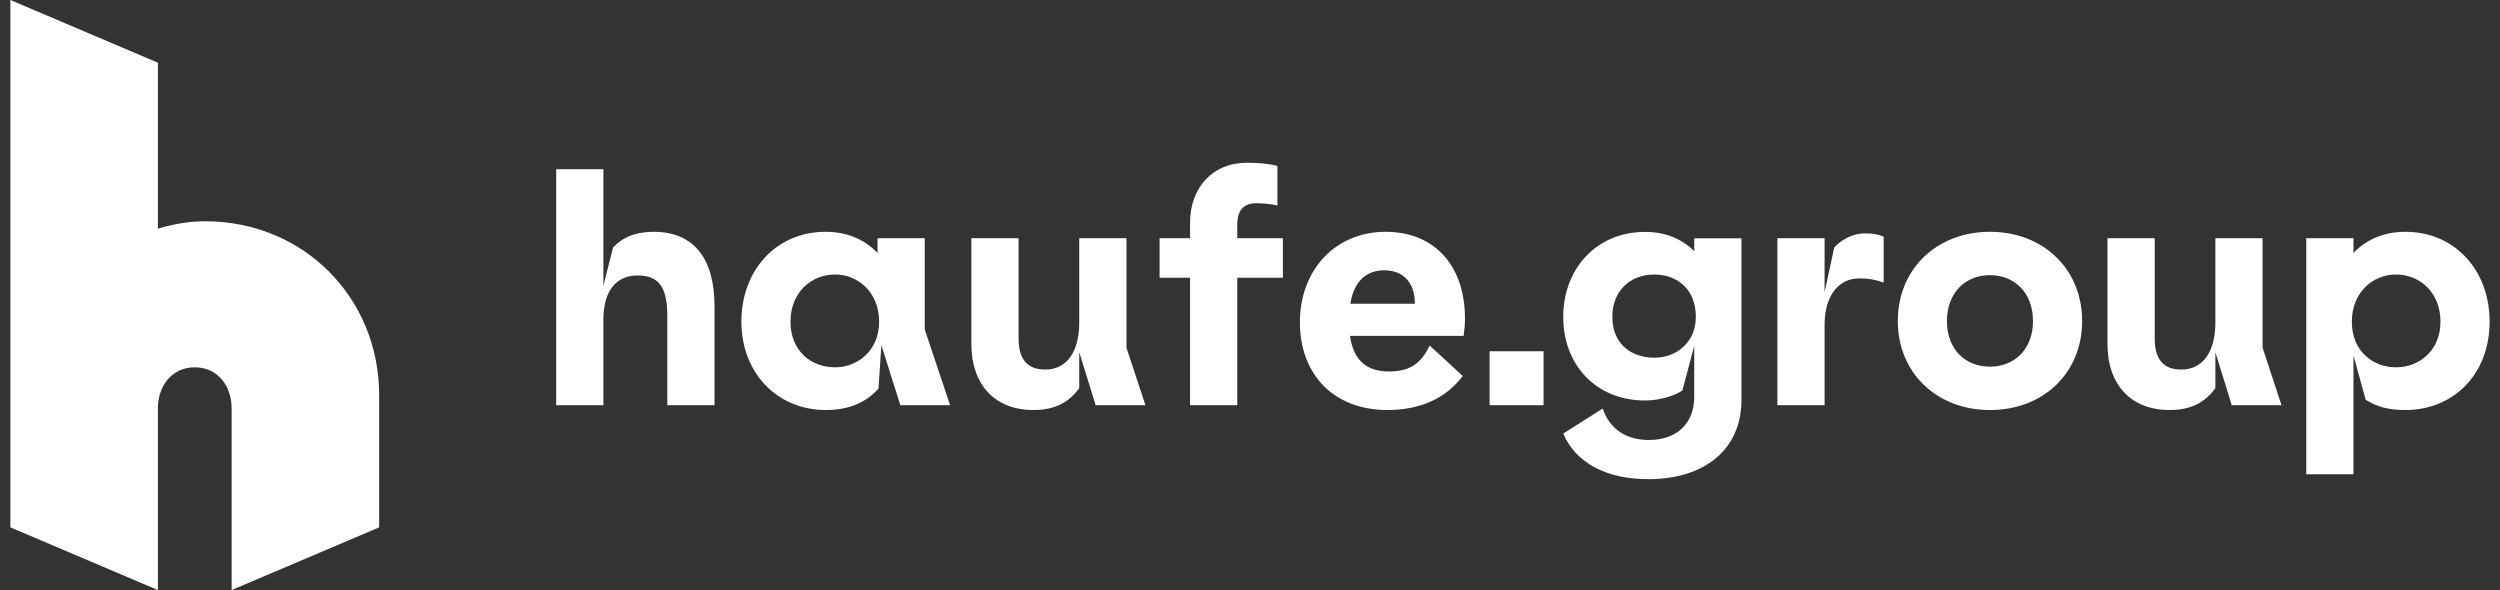
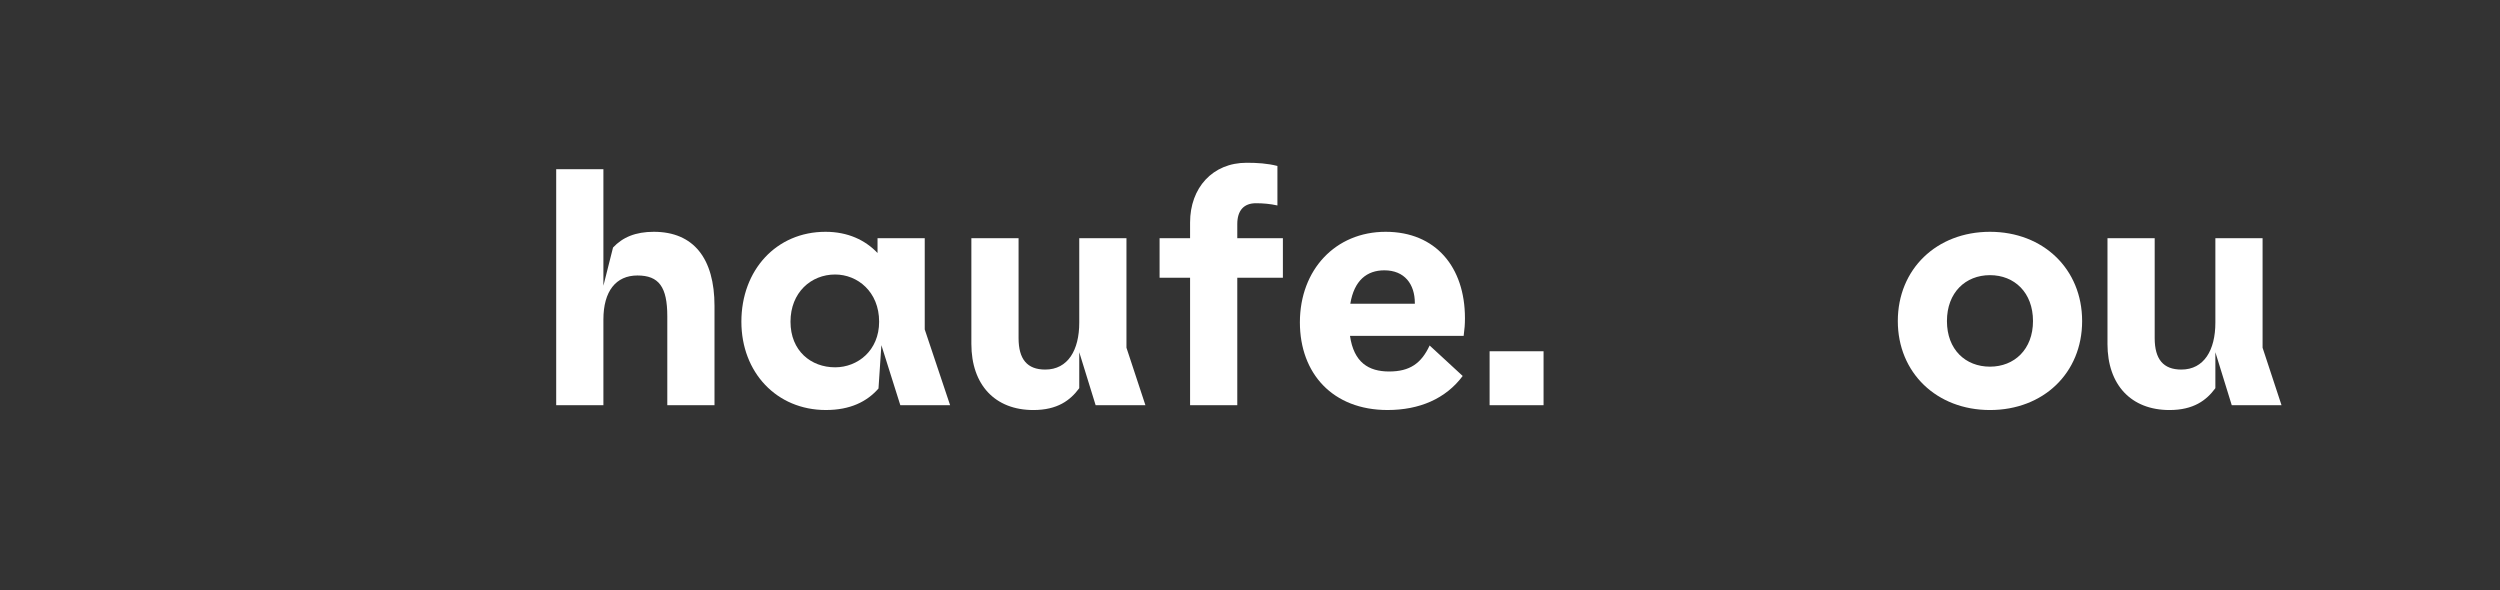
<svg xmlns="http://www.w3.org/2000/svg" width="161" height="38" viewBox="0 0 161 38" fill="none">
  <rect x="0" y="0" width="161" height="38" fill="#333333" stroke="none" />
-   <path d="M0.668 33.962L10.168 38V26.315C10.168 24.843 11.071 23.655 12.543 23.655C14.016 23.655 14.918 24.843 14.918 26.315V38L24.418 33.962V25.46C24.418 19.142 19.526 14.25 13.208 14.25C12.211 14.25 11.213 14.416 10.168 14.725V4.037L0.668 0V33.962Z" fill="white" />
  <path d="M35.819 10.895H38.859V18.402L39.479 15.941C40.099 15.28 40.927 14.928 42.106 14.928C44.67 14.928 46.014 16.644 46.014 19.705V26.096H42.974V20.367C42.974 18.485 42.437 17.741 41.051 17.741C39.666 17.741 38.859 18.754 38.859 20.574V26.096H35.819V10.896L35.819 10.895Z" fill="white" />
  <path d="M47.745 20.718C47.745 17.389 49.998 14.928 53.163 14.928C54.61 14.928 55.727 15.466 56.513 16.293V15.341H59.553V21.215L61.187 26.095H57.981L56.761 22.228L56.575 25.02C55.831 25.868 54.755 26.405 53.184 26.405C50.019 26.405 47.745 23.986 47.745 20.718L47.745 20.718ZM56.616 20.718C56.616 18.795 55.23 17.678 53.783 17.678C52.232 17.678 50.908 18.837 50.908 20.718C50.908 22.601 52.232 23.655 53.783 23.655C55.23 23.655 56.616 22.58 56.616 20.718Z" fill="white" />
  <path d="M62.556 22.146V15.342H65.596V21.773C65.596 23.138 66.154 23.8 67.313 23.8C68.781 23.8 69.504 22.538 69.504 20.78V15.342H72.544V22.393L73.765 26.095H70.559L69.504 22.683V24.999C68.925 25.785 68.098 26.406 66.547 26.406C64.086 26.406 62.556 24.793 62.556 22.146H62.556Z" fill="white" />
  <path d="M80.281 10.482C80.964 10.482 81.626 10.523 82.266 10.688V13.232C81.811 13.129 81.336 13.088 80.881 13.088C80.116 13.088 79.681 13.543 79.681 14.432V15.342H82.618V17.885H79.681V26.096H76.641V17.885H74.677V15.342H76.641V14.328C76.641 12.095 78.089 10.482 80.281 10.482H80.281Z" fill="white" />
  <path d="M83.713 20.76C83.713 17.368 86.008 14.928 89.235 14.928C92.461 14.928 94.343 17.203 94.343 20.491C94.343 20.863 94.322 21.173 94.26 21.628H86.939C87.188 23.345 88.139 23.924 89.462 23.924C90.786 23.924 91.531 23.407 92.068 22.249L94.198 24.213C93.103 25.682 91.407 26.405 89.359 26.405C85.823 26.405 83.713 24.048 83.713 20.759L83.713 20.76ZM91.116 19.56V19.519C91.116 18.299 90.454 17.409 89.152 17.409C88.035 17.409 87.208 18.05 86.96 19.56H91.116Z" fill="white" />
  <path d="M99.405 25.292V26.095H95.93V22.621H99.405V25.292Z" fill="white" />
-   <path d="M100.671 27.922L103.215 26.309C103.649 27.611 104.704 28.335 106.193 28.335C107.992 28.335 109.109 27.26 109.109 25.564V22.276L108.344 25.151C107.848 25.482 106.896 25.792 105.945 25.792C102.781 25.792 100.672 23.496 100.672 20.415C100.672 17.333 102.781 14.935 105.945 14.935C107.289 14.935 108.344 15.41 109.109 16.175V15.348H112.149V25.771C112.149 28.894 109.833 30.858 106.152 30.858C103.422 30.858 101.478 29.803 100.672 27.922H100.671ZM109.212 20.408C109.212 18.609 107.992 17.679 106.544 17.679C104.993 17.679 103.835 18.712 103.835 20.408C103.835 22.104 104.993 23.035 106.544 23.035C107.992 23.035 109.212 22.021 109.212 20.408Z" fill="white" />
-   <path d="M114.463 15.342H117.503V18.816L118.124 15.941C118.434 15.589 119.158 15.031 120.109 15.031C120.585 15.031 120.895 15.073 121.308 15.238V18.195C120.75 18.009 120.357 17.927 119.757 17.927C118.351 17.927 117.503 19.105 117.503 20.925V26.095H114.463V15.342Z" fill="white" />
  <path d="M122.219 20.677C122.219 17.327 124.721 14.928 128.154 14.928C131.587 14.928 134.089 17.327 134.089 20.677C134.089 24.027 131.587 26.406 128.154 26.406C124.721 26.406 122.219 24.006 122.219 20.677ZM130.925 20.677C130.925 18.837 129.726 17.72 128.154 17.72C126.582 17.72 125.383 18.836 125.383 20.677C125.383 22.518 126.582 23.613 128.154 23.613C129.726 23.613 130.925 22.497 130.925 20.677Z" fill="white" />
  <path d="M135.722 22.145V15.342H138.762V21.773C138.762 23.138 139.32 23.8 140.478 23.8C141.946 23.8 142.67 22.538 142.67 20.78V15.341H145.71V22.393L146.93 26.095H143.725L142.67 22.683V24.999C142.091 25.785 141.264 26.406 139.713 26.406C137.252 26.406 135.721 24.793 135.721 22.145H135.722Z" fill="white" />
-   <path d="M148.523 15.341H151.563V16.293C152.349 15.466 153.465 14.928 154.913 14.928C158.077 14.928 160.331 17.389 160.331 20.718C160.331 24.048 158.057 26.406 154.893 26.406C153.838 26.406 153.052 26.199 152.349 25.744L151.563 22.89V30.541H148.523V15.341ZM157.167 20.718C157.167 18.837 155.844 17.678 154.293 17.678C152.845 17.678 151.459 18.795 151.459 20.718C151.459 22.642 152.845 23.655 154.293 23.655C155.844 23.655 157.167 22.538 157.167 20.718Z" fill="white" />
</svg>